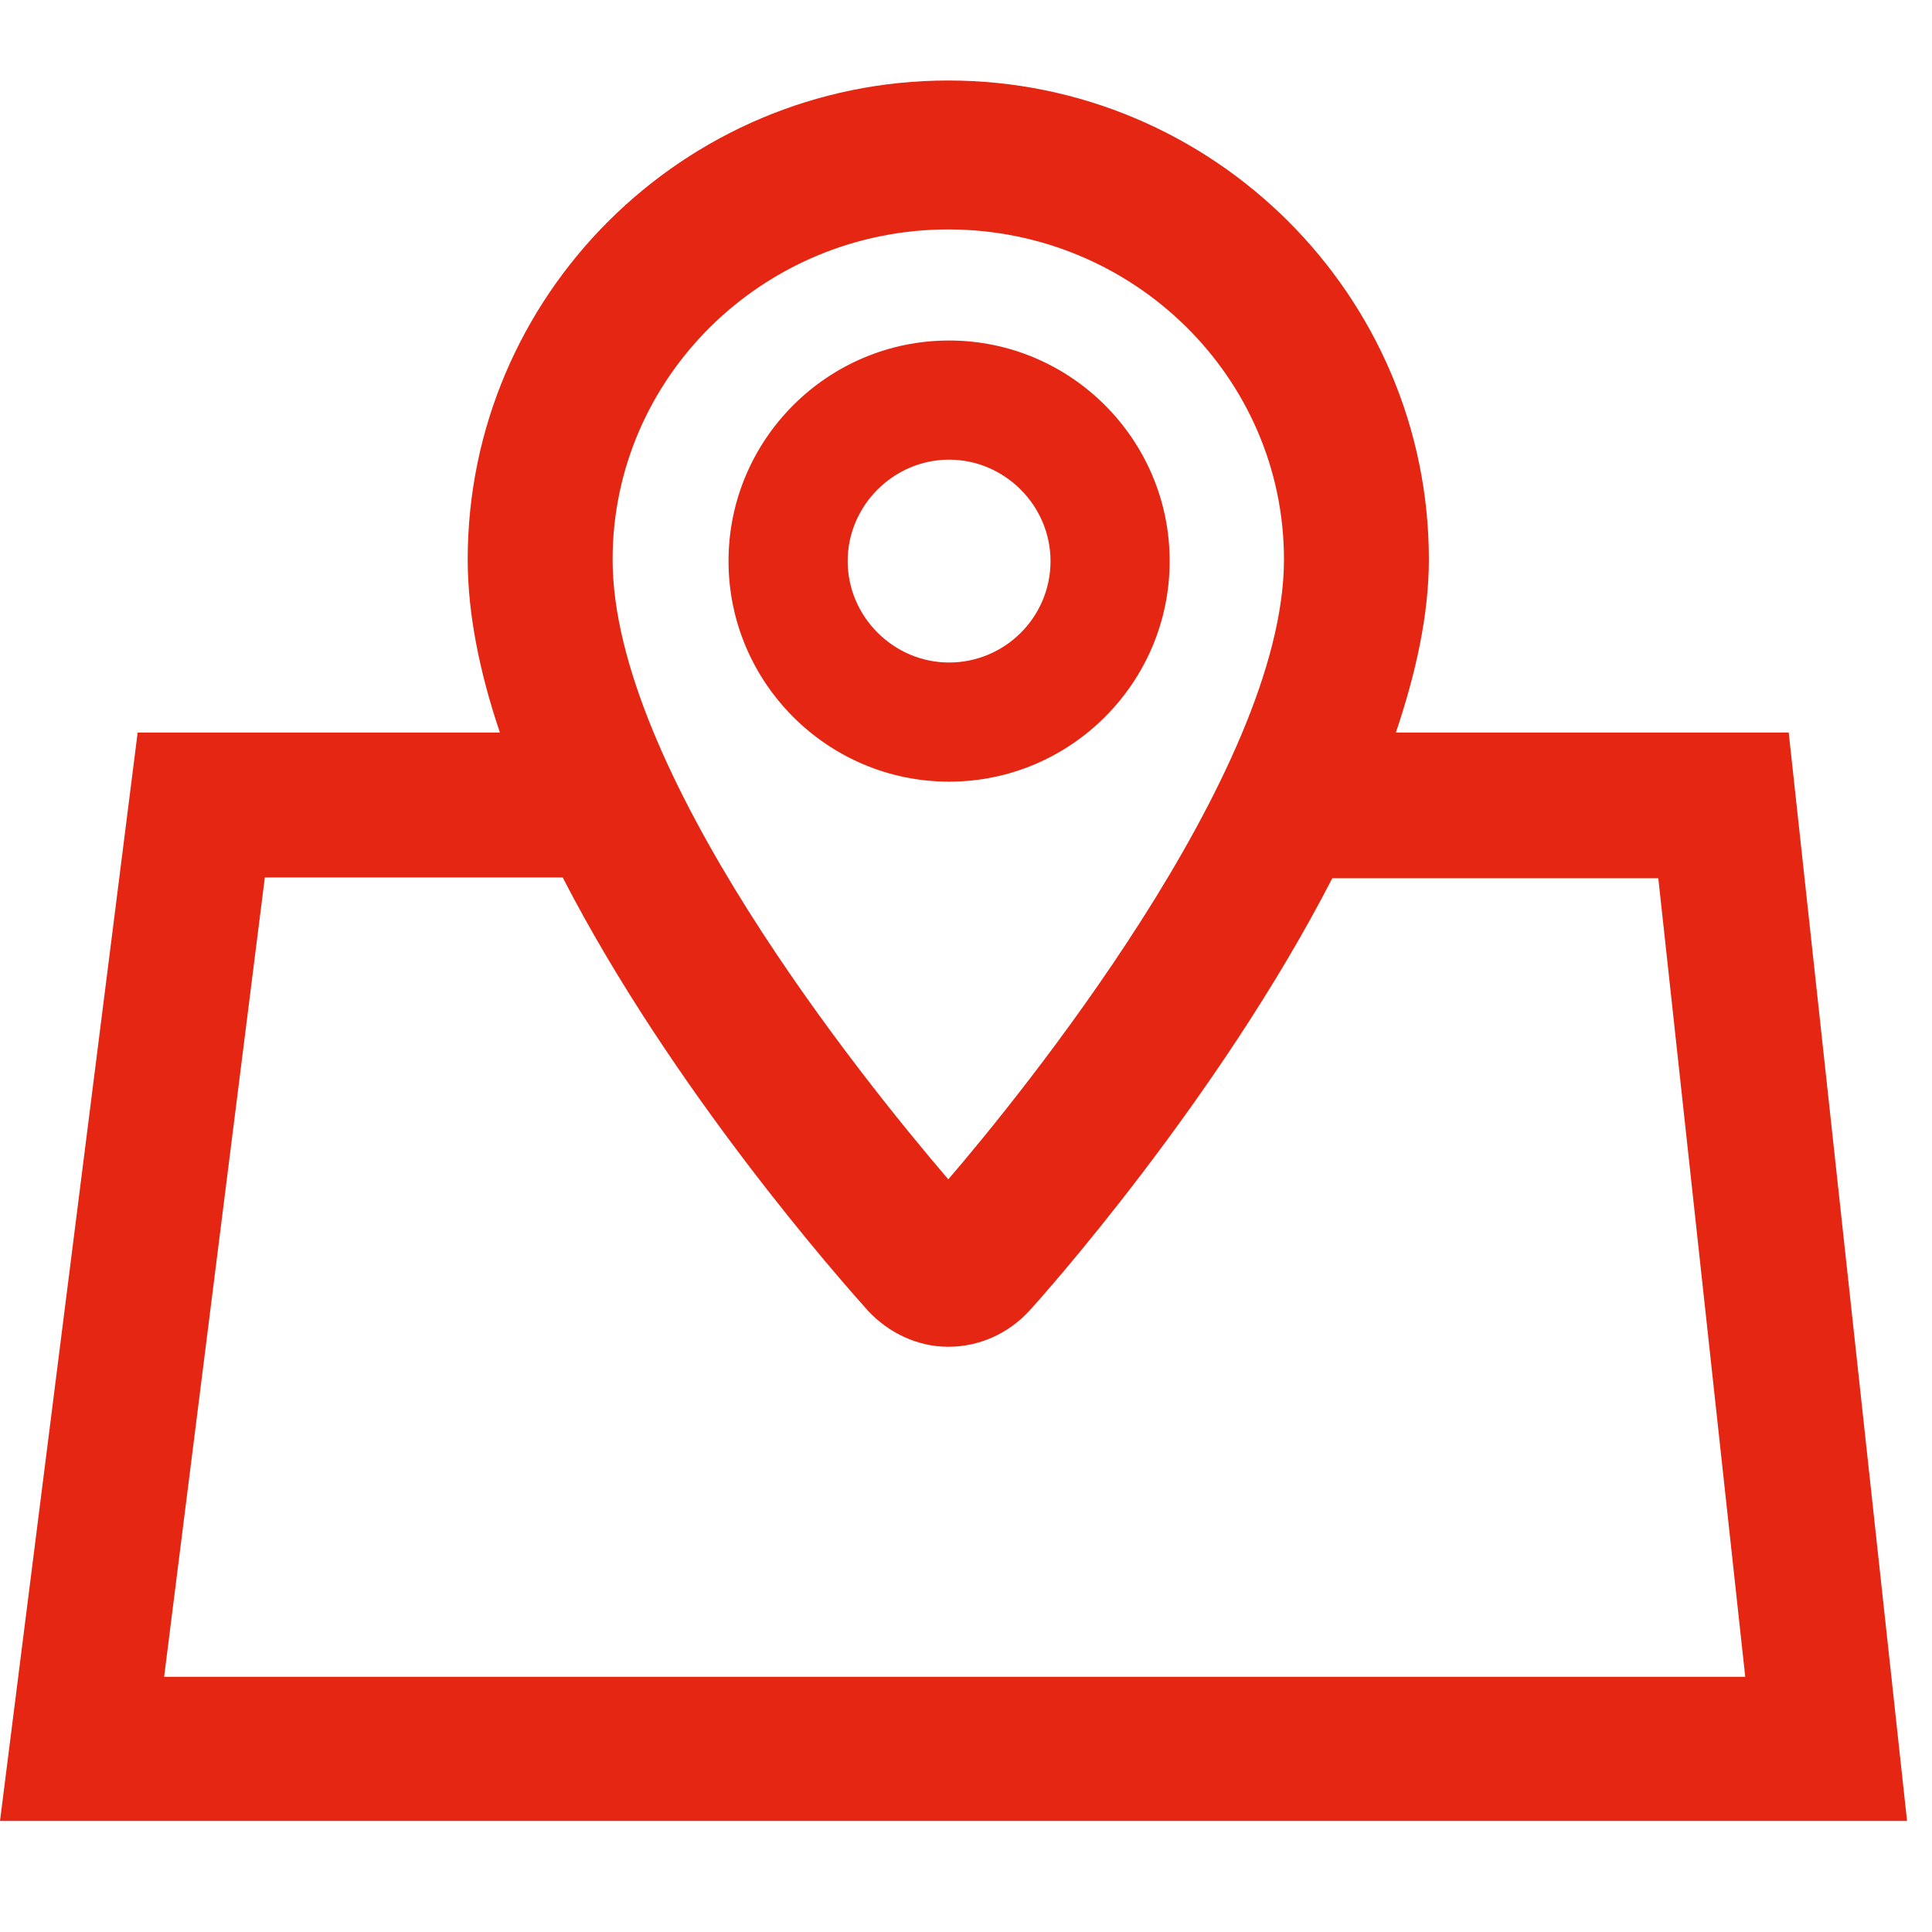
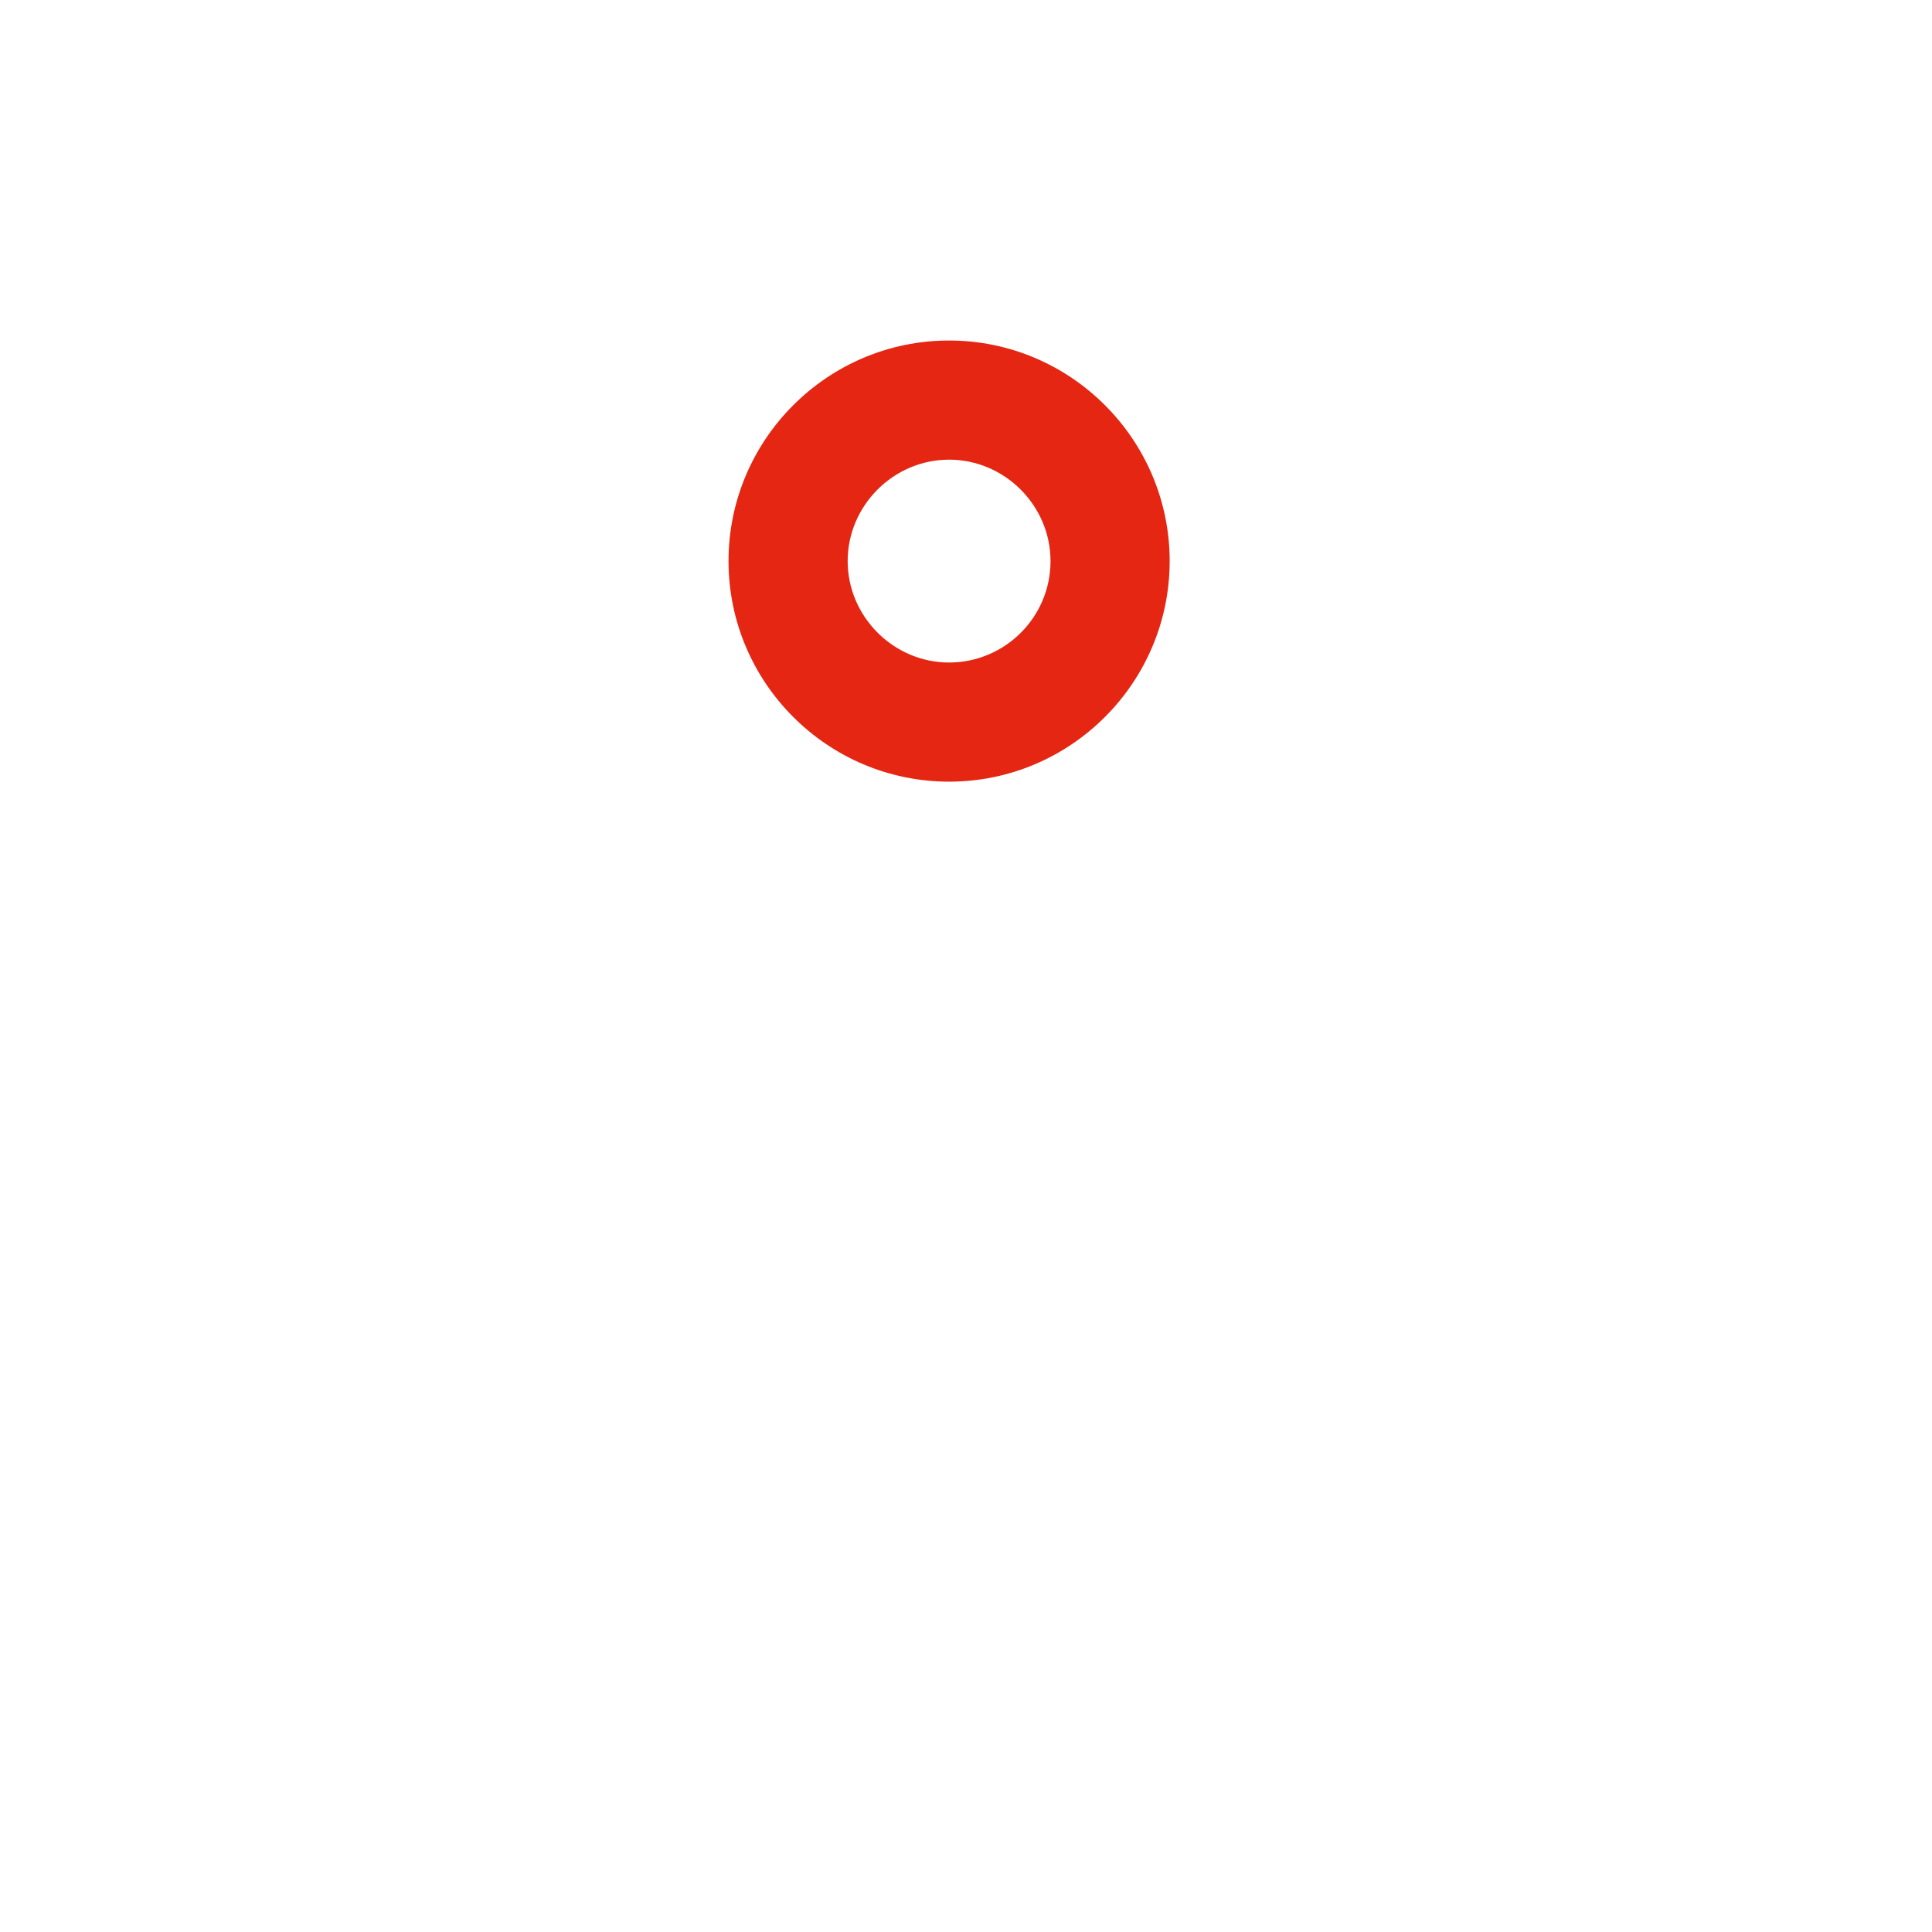
<svg xmlns="http://www.w3.org/2000/svg" width="24" height="24" fill="none">
  <path fill="#E42612" d="M11.79 4.23c-1.51 0-2.74 1.23-2.74 2.74s1.23 2.74 2.74 2.74 2.74-1.23 2.74-2.74-1.23-2.74-2.74-2.74m1.26 2.74c0 .7-.57 1.26-1.26 1.26s-1.26-.57-1.26-1.26.57-1.26 1.26-1.26 1.26.57 1.26 1.26" />
-   <path fill="#E42612" d="M22.23 9.1h-4.89c.25-.74.41-1.47.41-2.15 0-3.28-2.68-5.95-5.97-5.95S5.81 3.67 5.81 6.95c0 .68.15 1.41.4 2.15h-4.5L0 22.62h23.69L22.22 9.1zm-6.28-2.15c0 2.65-3.31 6.7-4.17 7.7-1.07-1.25-4.17-5.09-4.17-7.7 0-2.26 1.87-4.1 4.17-4.1s4.17 1.84 4.17 4.1M2.04 20.82l1.25-9.92h3.7c1.36 2.64 3.45 5 3.79 5.38.26.28.62.45 1 .45s.74-.16 1-.44c.14-.15 2.35-2.62 3.77-5.38h4.05l1.08 9.92H2.04z" />
</svg>